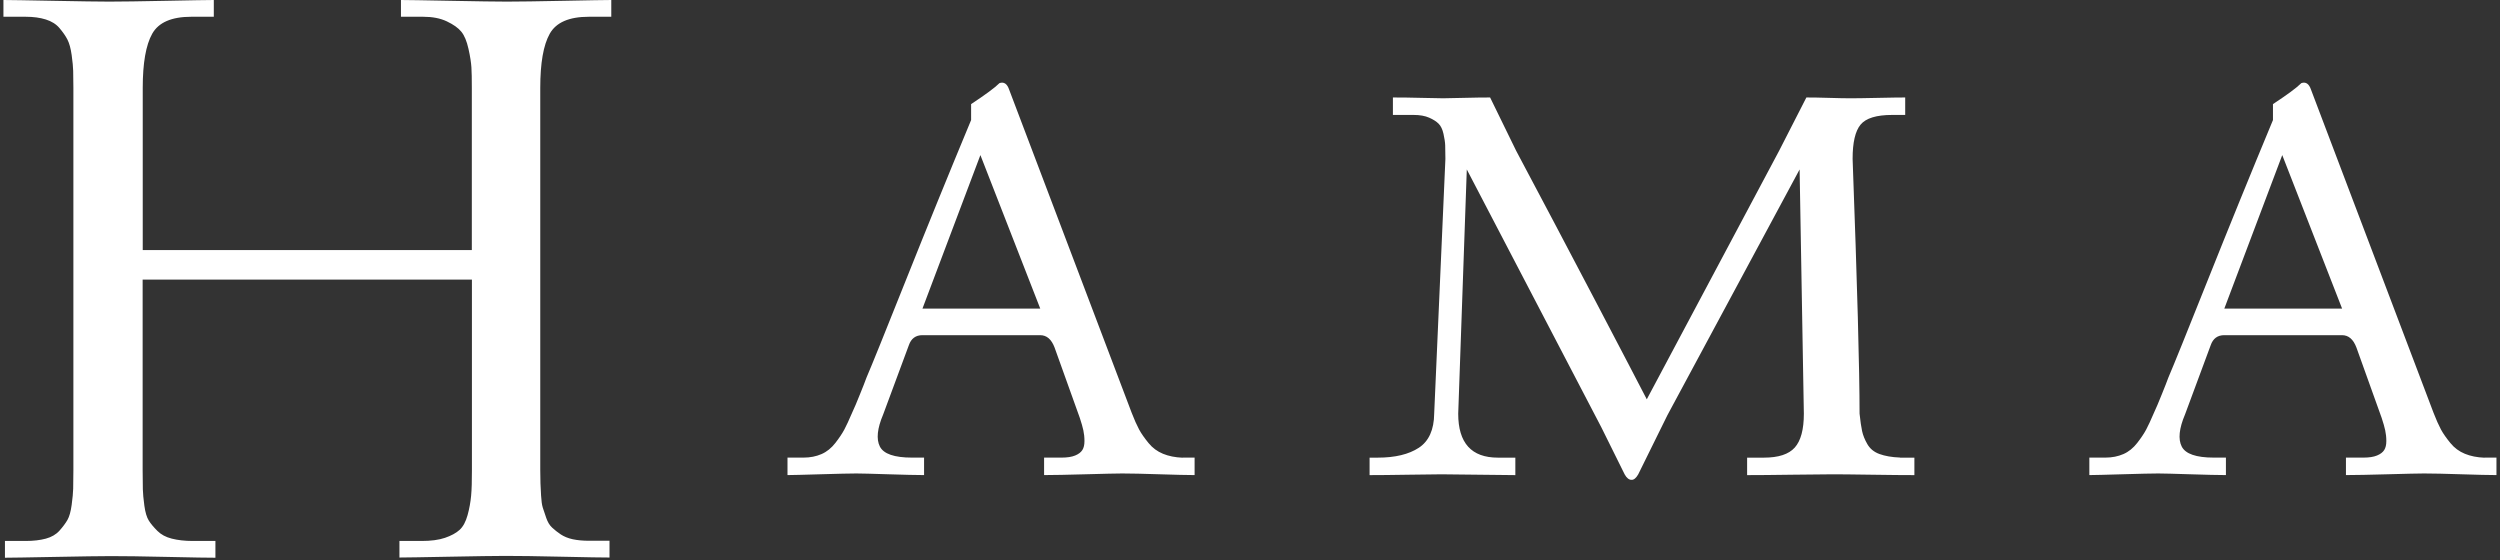
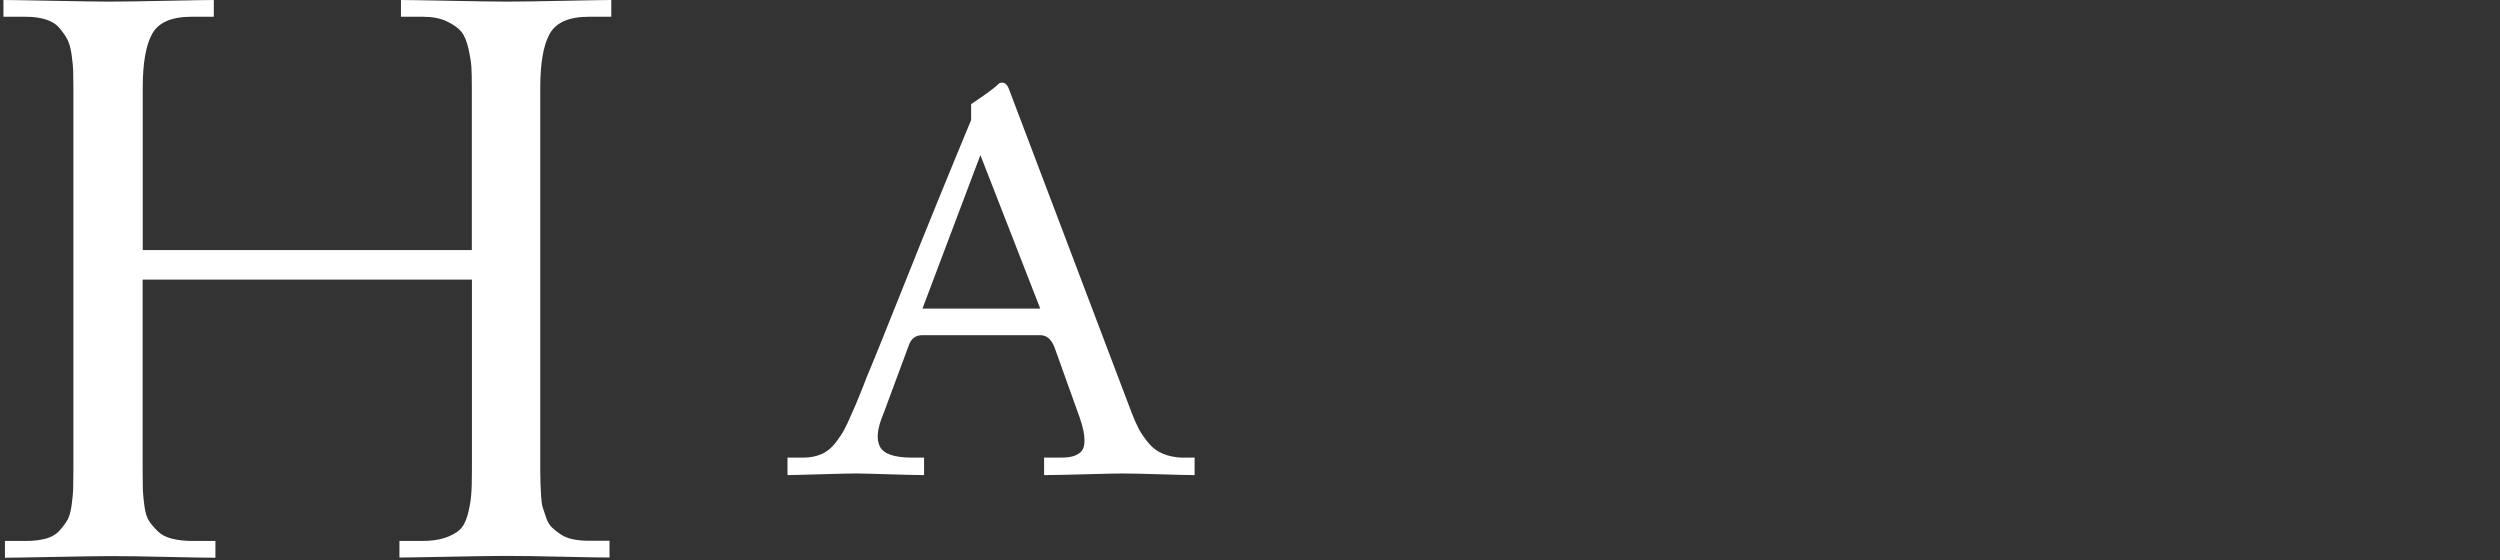
<svg xmlns="http://www.w3.org/2000/svg" width="1080" zoomAndPan="magnify" viewBox="0 0 810 181.5" height="242" preserveAspectRatio="xMidYMid meet" version="1.2">
  <rect x="0" y="0" width="810" height="181.5" fill="#333333" stroke="none" />
  <defs>
    <clipPath id="6a1730832d">
      <path d="M 1.113 0 L 198.758 0 L 198.758 180.707 L 1.113 180.707 Z M 1.113 0 " />
    </clipPath>
    <clipPath id="d46583882f">
      <path d="M 69.797 175.273 L 69.797 180.703 C 67.703 180.703 62.535 180.637 54.293 180.441 C 46.051 180.246 39.934 180.18 35.879 180.18 C 32.445 180.18 26.395 180.277 17.727 180.441 C 9.059 180.605 3.695 180.703 1.602 180.703 L 1.602 175.273 L 8.309 175.273 C 10.828 175.273 13.02 175.012 14.848 174.52 C 16.68 174.031 18.184 173.148 19.266 171.938 C 20.344 170.727 21.227 169.551 21.848 168.469 C 22.469 167.391 22.93 165.754 23.223 163.562 C 23.516 161.371 23.68 159.641 23.711 158.332 C 23.746 157.023 23.777 155.027 23.777 152.348 L 23.777 28.488 C 23.777 26.066 23.746 24.203 23.711 22.961 C 23.68 21.719 23.516 19.984 23.223 17.859 C 22.93 15.73 22.469 14.031 21.848 12.82 C 21.227 11.609 20.344 10.367 19.266 9.094 C 18.184 7.816 16.715 6.902 14.848 6.312 C 12.984 5.723 10.828 5.43 8.309 5.43 L 1.113 5.43 L 1.113 0 C 3.207 0 8.57 0.098 17.238 0.262 C 25.902 0.426 31.922 0.523 35.391 0.523 C 39.41 0.523 45.559 0.426 53.801 0.262 C 62.043 0.098 67.18 0 69.273 0 L 69.273 5.43 L 61.98 5.43 C 55.602 5.43 51.383 7.262 49.32 10.926 C 47.262 14.586 46.246 20.441 46.246 28.488 L 46.246 81.012 L 152.871 81.012 L 152.871 28.488 C 152.871 25.543 152.836 23.32 152.738 21.816 C 152.641 20.312 152.348 18.316 151.789 15.828 C 151.234 13.344 150.48 11.512 149.469 10.27 C 148.453 9.027 146.918 7.949 144.793 6.934 C 142.664 5.918 140.113 5.43 137.105 5.43 L 129.91 5.43 L 129.91 0 C 132.004 0 137.398 0.098 146.035 0.262 C 154.668 0.426 160.719 0.523 164.188 0.523 C 168.211 0.523 174.359 0.426 182.602 0.262 C 190.844 0.098 195.977 0 198.07 0 L 198.07 5.43 L 190.777 5.43 C 184.398 5.43 180.18 7.262 178.121 10.926 C 176.059 14.586 175.043 20.441 175.043 28.488 L 175.043 152.348 C 175.043 154.211 175.078 155.582 175.109 156.566 C 175.145 157.547 175.207 158.855 175.305 160.523 C 175.406 162.191 175.566 163.531 175.863 164.48 C 176.156 165.43 176.551 166.574 177.008 167.883 C 177.465 169.191 178.086 170.203 178.902 170.957 C 179.723 171.707 180.637 172.461 181.684 173.148 C 182.73 173.836 184.039 174.391 185.578 174.719 C 187.113 175.043 188.879 175.207 190.809 175.207 L 197.48 175.207 L 197.48 180.637 C 195.387 180.637 190.254 180.57 182.043 180.375 C 173.836 180.18 167.75 180.113 163.695 180.113 C 160.262 180.113 154.211 180.211 145.543 180.375 C 136.875 180.539 131.512 180.637 129.418 180.637 L 129.418 175.273 L 136.613 175.273 C 139.625 175.273 142.176 174.945 144.172 174.258 C 146.164 173.574 147.77 172.723 148.914 171.676 C 150.059 170.629 150.906 169.027 151.496 166.898 C 152.086 164.773 152.445 162.68 152.641 160.652 C 152.836 158.625 152.902 155.879 152.902 152.348 L 152.902 90.598 L 46.215 90.598 L 46.215 152.348 C 46.215 155.125 46.246 157.188 46.281 158.527 C 46.312 159.867 46.477 161.633 46.77 163.824 C 47.066 166.016 47.555 167.621 48.211 168.668 C 48.863 169.715 49.812 170.824 50.988 172.004 C 52.168 173.18 53.703 174.031 55.668 174.52 C 57.629 175.012 59.852 175.273 62.469 175.273 Z M 69.797 175.273 " />
    </clipPath>
    <clipPath id="ce4ceff0c1">
      <path d="M 255.148 26.766 L 387.293 26.766 L 387.293 153.941 L 255.148 153.941 Z M 255.148 26.766 " />
    </clipPath>
    <clipPath id="e2a240c57c">
      <path d="M 337.043 99.992 L 317.648 50.246 L 298.875 99.992 Z M 383.16 148.266 L 387.051 148.266 L 387.051 153.926 C 384.633 153.926 380.805 153.828 375.637 153.664 C 370.469 153.5 366.445 153.402 363.602 153.402 C 361.738 153.402 357.812 153.5 351.828 153.664 C 345.84 153.828 341.297 153.926 338.285 153.926 L 338.285 148.266 L 343.945 148.266 C 345.809 148.266 347.246 148.039 348.359 147.578 C 349.473 147.121 350.223 146.535 350.684 145.812 C 351.141 145.094 351.367 144.145 351.367 142.902 C 351.367 141.66 351.238 140.516 351.008 139.438 C 350.781 138.355 350.387 137.016 349.863 135.414 L 341.688 112.617 C 340.676 109.934 339.137 108.594 337.012 108.594 L 298.875 108.594 C 296.684 108.594 295.215 109.676 294.461 111.863 L 286.152 134.27 C 284.223 138.816 283.863 142.281 285.074 144.668 C 286.285 147.059 289.75 148.266 295.477 148.266 L 299.398 148.266 L 299.398 153.926 C 296.883 153.926 293.023 153.828 287.789 153.664 C 282.555 153.5 279.121 153.402 277.453 153.402 C 275.359 153.402 271.469 153.5 265.844 153.664 C 260.219 153.828 256.652 153.926 255.148 153.926 L 255.148 148.266 L 260.316 148.266 C 262.508 148.266 264.438 147.875 266.172 147.121 C 267.902 146.371 269.375 145.16 270.652 143.523 C 271.926 141.891 272.875 140.449 273.562 139.176 C 274.25 137.898 275.066 136.102 276.078 133.746 C 276.766 132.305 277.586 130.344 278.598 127.824 C 279.613 125.309 280.332 123.508 280.723 122.395 C 282.492 118.277 286.742 107.746 293.512 90.77 C 300.281 73.797 307.312 56.527 314.641 38.898 L 314.641 33.73 C 319.25 30.688 322.324 28.434 323.832 26.93 C 325.27 26.438 326.316 27.125 326.969 29.055 L 366.676 133.777 C 367.527 135.969 368.312 137.734 369.062 139.141 C 369.816 140.547 370.863 141.988 372.137 143.559 C 373.414 145.129 374.984 146.273 376.812 147.023 C 378.645 147.777 380.738 148.203 383.191 148.301 " />
    </clipPath>
    <clipPath id="86571f2b8d">
      <path d="M 443.262 31.582 L 620.359 31.582 L 620.359 155.938 L 443.262 155.938 Z M 443.262 31.582 " />
    </clipPath>
    <clipPath id="dacd659478">
-       <path d="M 615.617 148.277 L 620.262 148.277 L 620.262 153.938 C 617.055 153.938 612.41 153.902 606.262 153.805 C 600.113 153.707 595.926 153.676 593.672 153.676 C 591.578 153.676 587.262 153.707 580.75 153.805 C 574.242 153.902 569.336 153.938 566.066 153.938 L 566.066 148.277 L 571.496 148.277 C 576.207 148.277 579.543 147.199 581.504 145.008 C 583.465 142.816 584.449 139.152 584.449 134.051 L 583.074 54.902 L 540.23 134.543 L 530.777 153.707 C 530.09 154.887 529.402 155.473 528.652 155.473 C 527.801 155.473 527.047 154.887 526.395 153.707 L 518.84 138.465 L 475.242 54.902 L 472.461 134.051 C 472.461 143.535 476.746 148.277 485.316 148.277 L 490.973 148.277 L 490.973 153.938 C 488.879 153.938 484.824 153.902 478.805 153.805 C 472.789 153.707 468.863 153.676 467.031 153.676 C 465.691 153.676 462.191 153.707 456.5 153.805 C 450.809 153.902 446.559 153.938 443.711 153.938 L 443.711 148.277 L 446.395 148.277 C 452.02 148.277 456.469 147.199 459.707 145.074 C 462.945 142.945 464.613 139.25 464.676 134.051 L 468.309 51.5 C 468.309 49.57 468.273 48.098 468.242 47.086 C 468.211 46.07 468.012 44.828 467.688 43.355 C 467.359 41.883 466.836 40.805 466.117 40.086 C 465.398 39.367 464.383 38.711 463.043 38.125 C 461.699 37.535 460.031 37.238 458.004 37.238 L 451.301 37.238 L 451.301 31.582 C 453.98 31.582 457.121 31.613 460.688 31.711 C 464.254 31.812 466.543 31.844 467.555 31.844 C 468.309 31.844 470.5 31.812 474.098 31.711 C 477.695 31.613 480.637 31.582 482.797 31.582 L 491.234 48.852 C 499.543 64.484 508.109 80.707 516.941 97.551 C 525.773 114.395 531.301 124.992 533.559 129.375 L 576.434 48.852 L 585.266 31.582 C 587.129 31.582 589.582 31.613 592.625 31.711 C 595.664 31.812 598.02 31.844 599.625 31.844 C 601.227 31.844 604.168 31.812 608.453 31.711 C 612.738 31.613 615.684 31.582 617.285 31.582 L 617.285 37.238 L 613.098 37.238 C 607.965 37.238 604.562 38.285 602.828 40.379 C 601.094 42.473 600.246 46.168 600.246 51.469 C 601.75 92.285 602.5 119.824 602.5 134.02 C 602.762 136.438 603.023 138.336 603.32 139.676 C 603.613 141.016 604.168 142.422 605.02 143.895 C 605.871 145.367 607.145 146.445 608.945 147.102 C 610.742 147.754 612.934 148.148 615.617 148.246 " />
-     </clipPath>
+       </clipPath>
    <clipPath id="1de7b8cd28">
      <path d="M 676.949 26.766 L 808.887 26.766 L 808.887 153.941 L 676.949 153.941 Z M 676.949 26.766 " />
    </clipPath>
    <clipPath id="4f67f78551">
-       <path d="M 758.844 99.992 L 739.449 50.246 L 720.676 99.992 Z M 804.961 148.266 L 808.852 148.266 L 808.852 153.926 C 806.434 153.926 802.605 153.828 797.438 153.664 C 792.27 153.5 788.246 153.402 785.402 153.402 C 783.539 153.402 779.613 153.5 773.629 153.664 C 767.645 153.828 763.098 153.926 760.086 153.926 L 760.086 148.266 L 765.746 148.266 C 767.609 148.266 769.051 148.039 770.16 147.578 C 771.273 147.121 772.023 146.535 772.484 145.812 C 772.941 145.094 773.172 144.145 773.172 142.902 C 773.172 141.66 773.039 140.516 772.809 139.438 C 772.582 138.355 772.188 137.016 771.664 135.414 L 763.488 112.617 C 762.477 109.934 760.938 108.594 758.812 108.594 L 720.676 108.594 C 718.484 108.594 717.016 109.676 716.262 111.863 L 707.953 134.27 C 706.023 138.816 705.664 142.281 706.875 144.668 C 708.086 147.059 711.551 148.266 717.277 148.266 L 721.199 148.266 L 721.199 153.926 C 718.684 153.926 714.824 153.828 709.59 153.664 C 704.355 153.5 700.922 153.402 699.254 153.402 C 697.16 153.402 693.27 153.5 687.645 153.664 C 682.02 153.828 678.453 153.926 676.949 153.926 L 676.949 148.266 L 682.117 148.266 C 684.309 148.266 686.238 147.875 687.973 147.121 C 689.703 146.371 691.176 145.16 692.453 143.523 C 693.727 141.891 694.676 140.449 695.363 139.176 C 696.051 137.898 696.867 136.102 697.883 133.746 C 698.566 132.305 699.387 130.344 700.398 127.824 C 701.414 125.309 702.133 123.508 702.523 122.395 C 704.293 118.277 708.543 107.746 715.312 90.77 C 722.082 73.797 729.113 56.527 736.441 38.898 L 736.441 33.73 C 741.055 30.688 744.129 28.434 745.633 26.93 C 747.07 26.438 748.117 27.125 748.77 29.055 L 788.477 133.777 C 789.328 135.969 790.113 137.734 790.863 139.141 C 791.617 140.547 792.664 141.988 793.938 143.559 C 795.215 145.129 796.785 146.273 798.613 147.023 C 800.445 147.777 802.539 148.203 804.992 148.301 " />
-     </clipPath>
+       </clipPath>
  </defs>
  <g id="09120263d5">
    <g clip-rule="nonzero" clip-path="url(#6a1730832d)">
      <g clip-rule="nonzero" clip-path="url(#d46583882f)">
        <path style=" stroke:none;fill-rule:nonzero;fill:#ffffff;fill-opacity:1;" d="M 1.113 0 L 198.055 0 L 198.055 180.707 L 1.113 180.707 Z M 1.113 0 " />
      </g>
    </g>
    <g clip-rule="nonzero" clip-path="url(#ce4ceff0c1)">
      <g clip-rule="nonzero" clip-path="url(#e2a240c57c)">
        <path style=" stroke:none;fill-rule:nonzero;fill:#ffffff;fill-opacity:1;" d="M 255.148 26.766 L 387.293 26.766 L 387.293 153.941 L 255.148 153.941 Z M 255.148 26.766 " />
      </g>
    </g>
    <g clip-rule="nonzero" clip-path="url(#86571f2b8d)">
      <g clip-rule="nonzero" clip-path="url(#dacd659478)">
        <path style=" stroke:none;fill-rule:nonzero;fill:#ffffff;fill-opacity:1;" d="M 443.746 31.582 L 620.359 31.582 L 620.359 155.453 L 443.746 155.453 Z M 443.746 31.582 " />
      </g>
    </g>
    <g clip-rule="nonzero" clip-path="url(#1de7b8cd28)">
      <g clip-rule="nonzero" clip-path="url(#4f67f78551)">
-         <path style=" stroke:none;fill-rule:nonzero;fill:#ffffff;fill-opacity:1;" d="M 676.949 26.766 L 809.094 26.766 L 809.094 153.941 L 676.949 153.941 Z M 676.949 26.766 " />
+         <path style=" stroke:none;fill-rule:nonzero;fill:#ffffff;fill-opacity:1;" d="M 676.949 26.766 L 809.094 26.766 L 809.094 153.941 L 676.949 153.941 Z " />
      </g>
    </g>
  </g>
</svg>